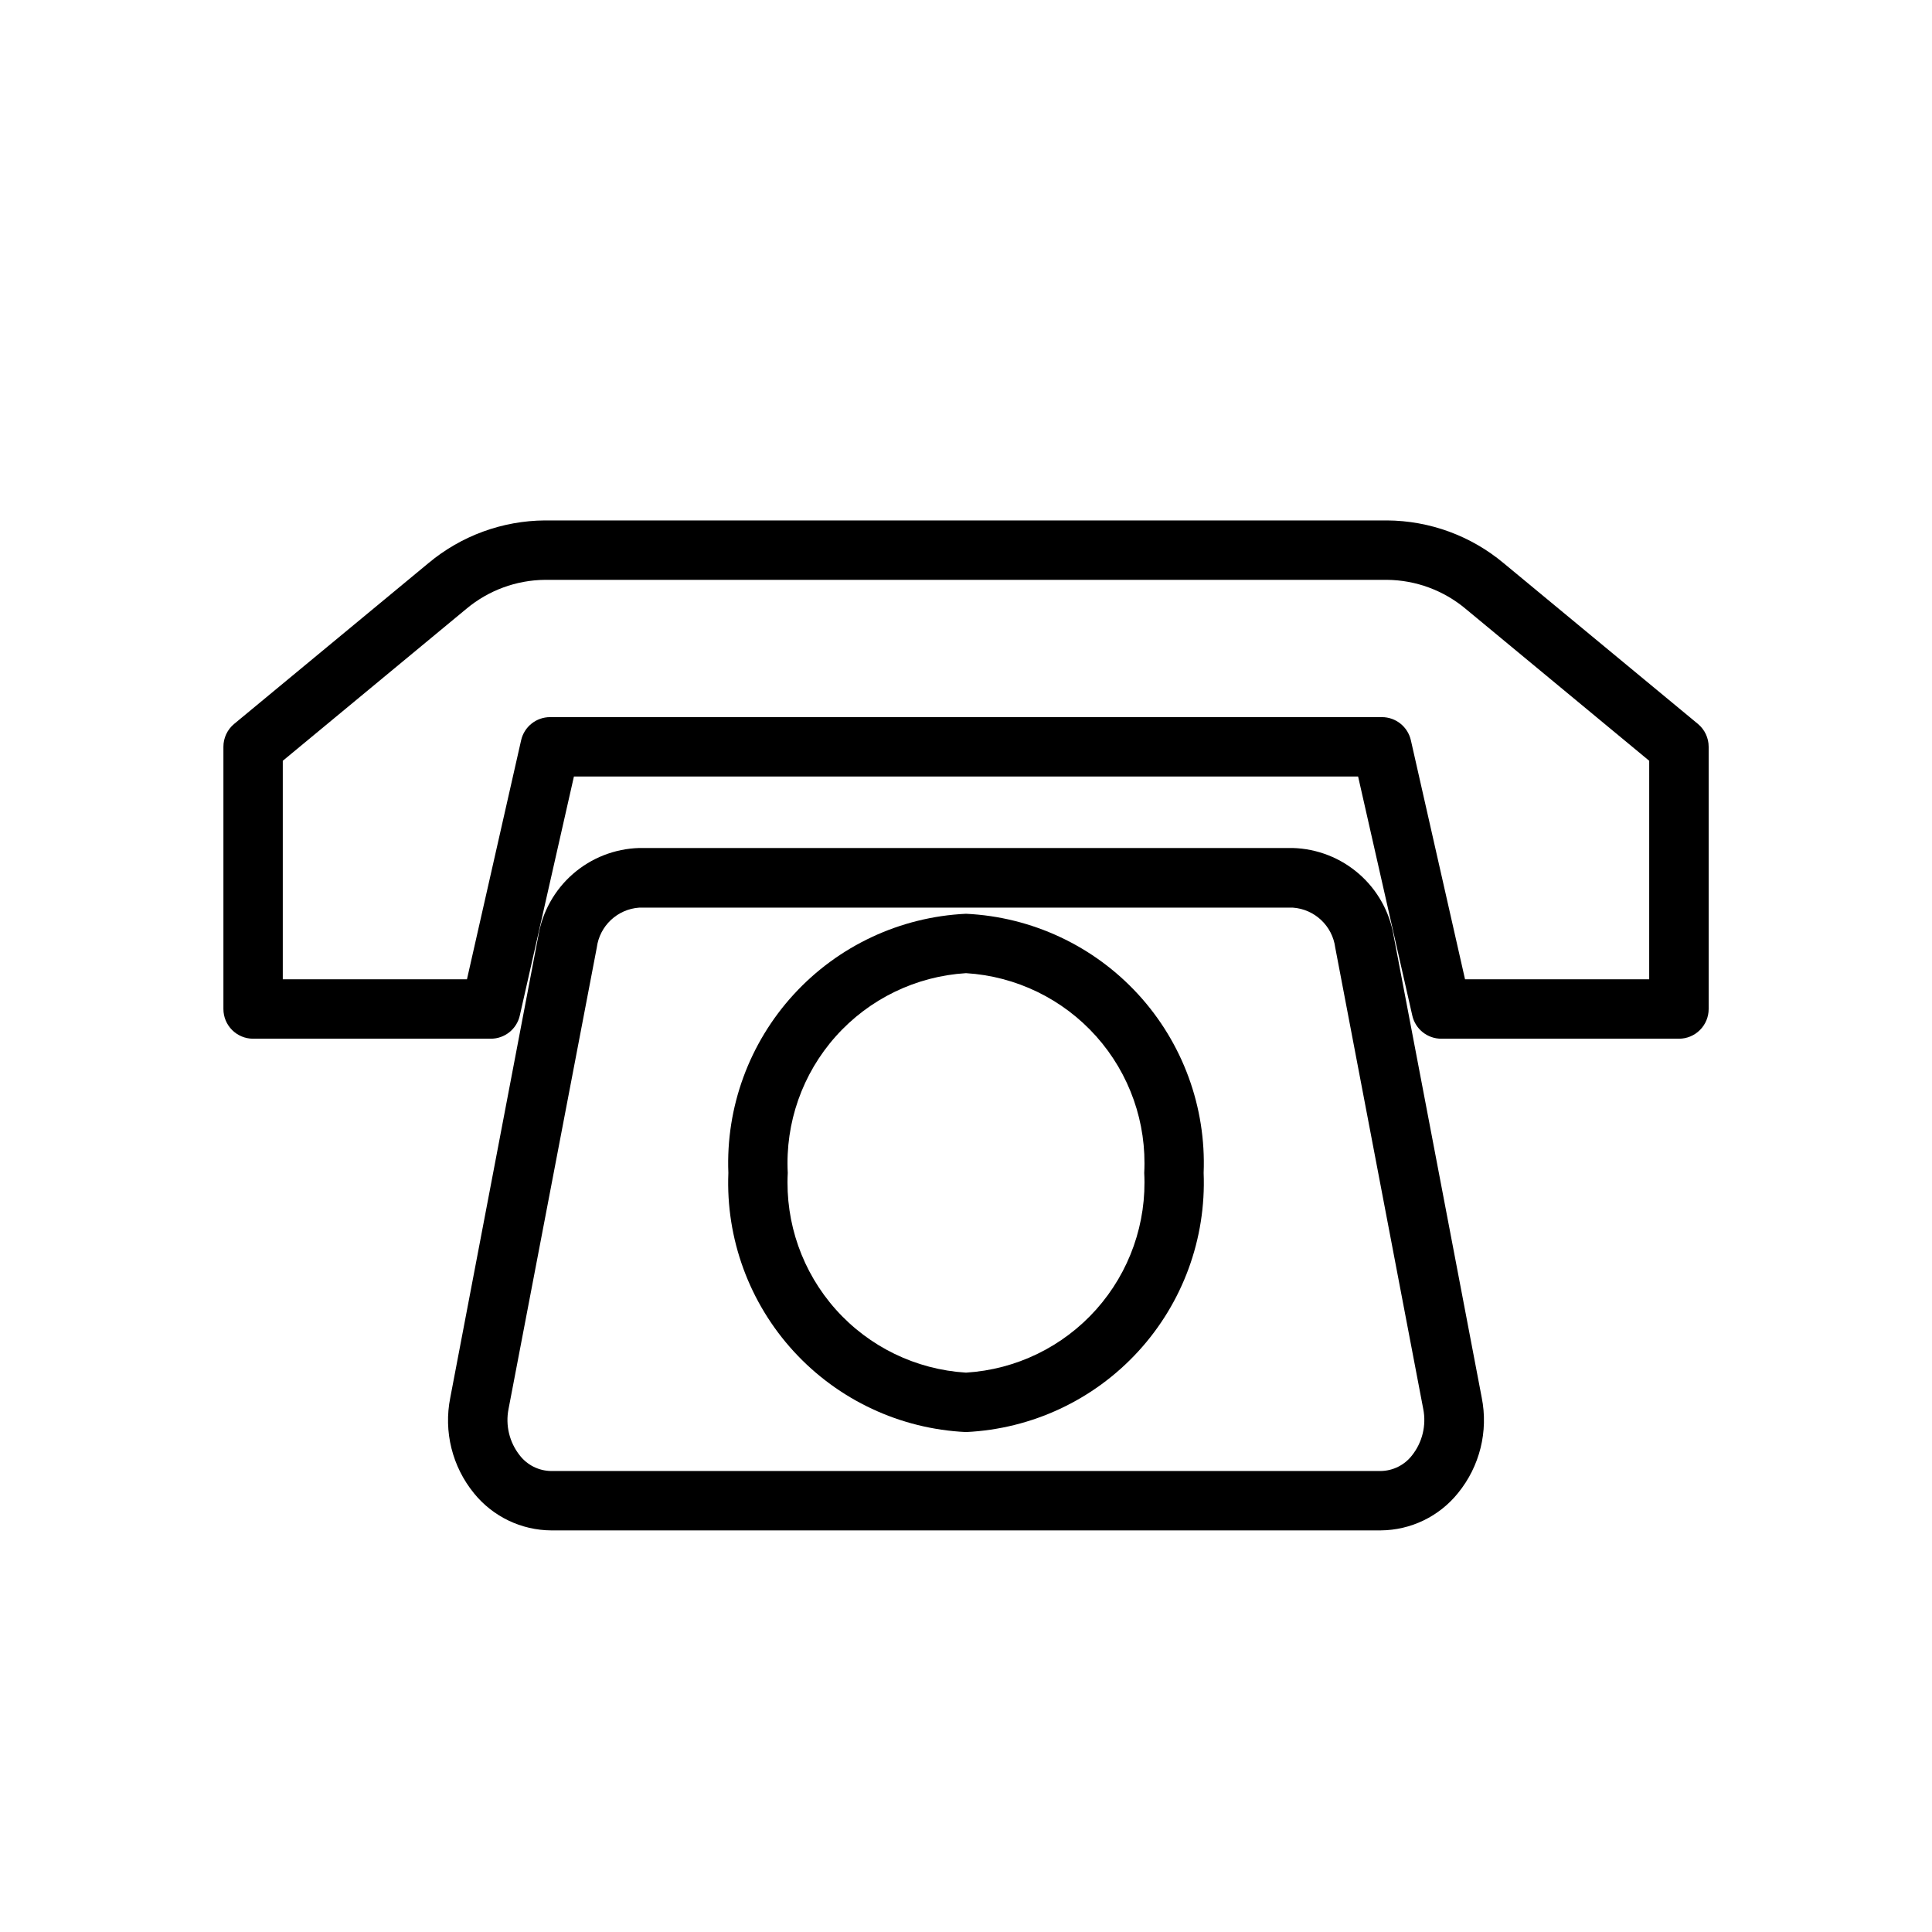
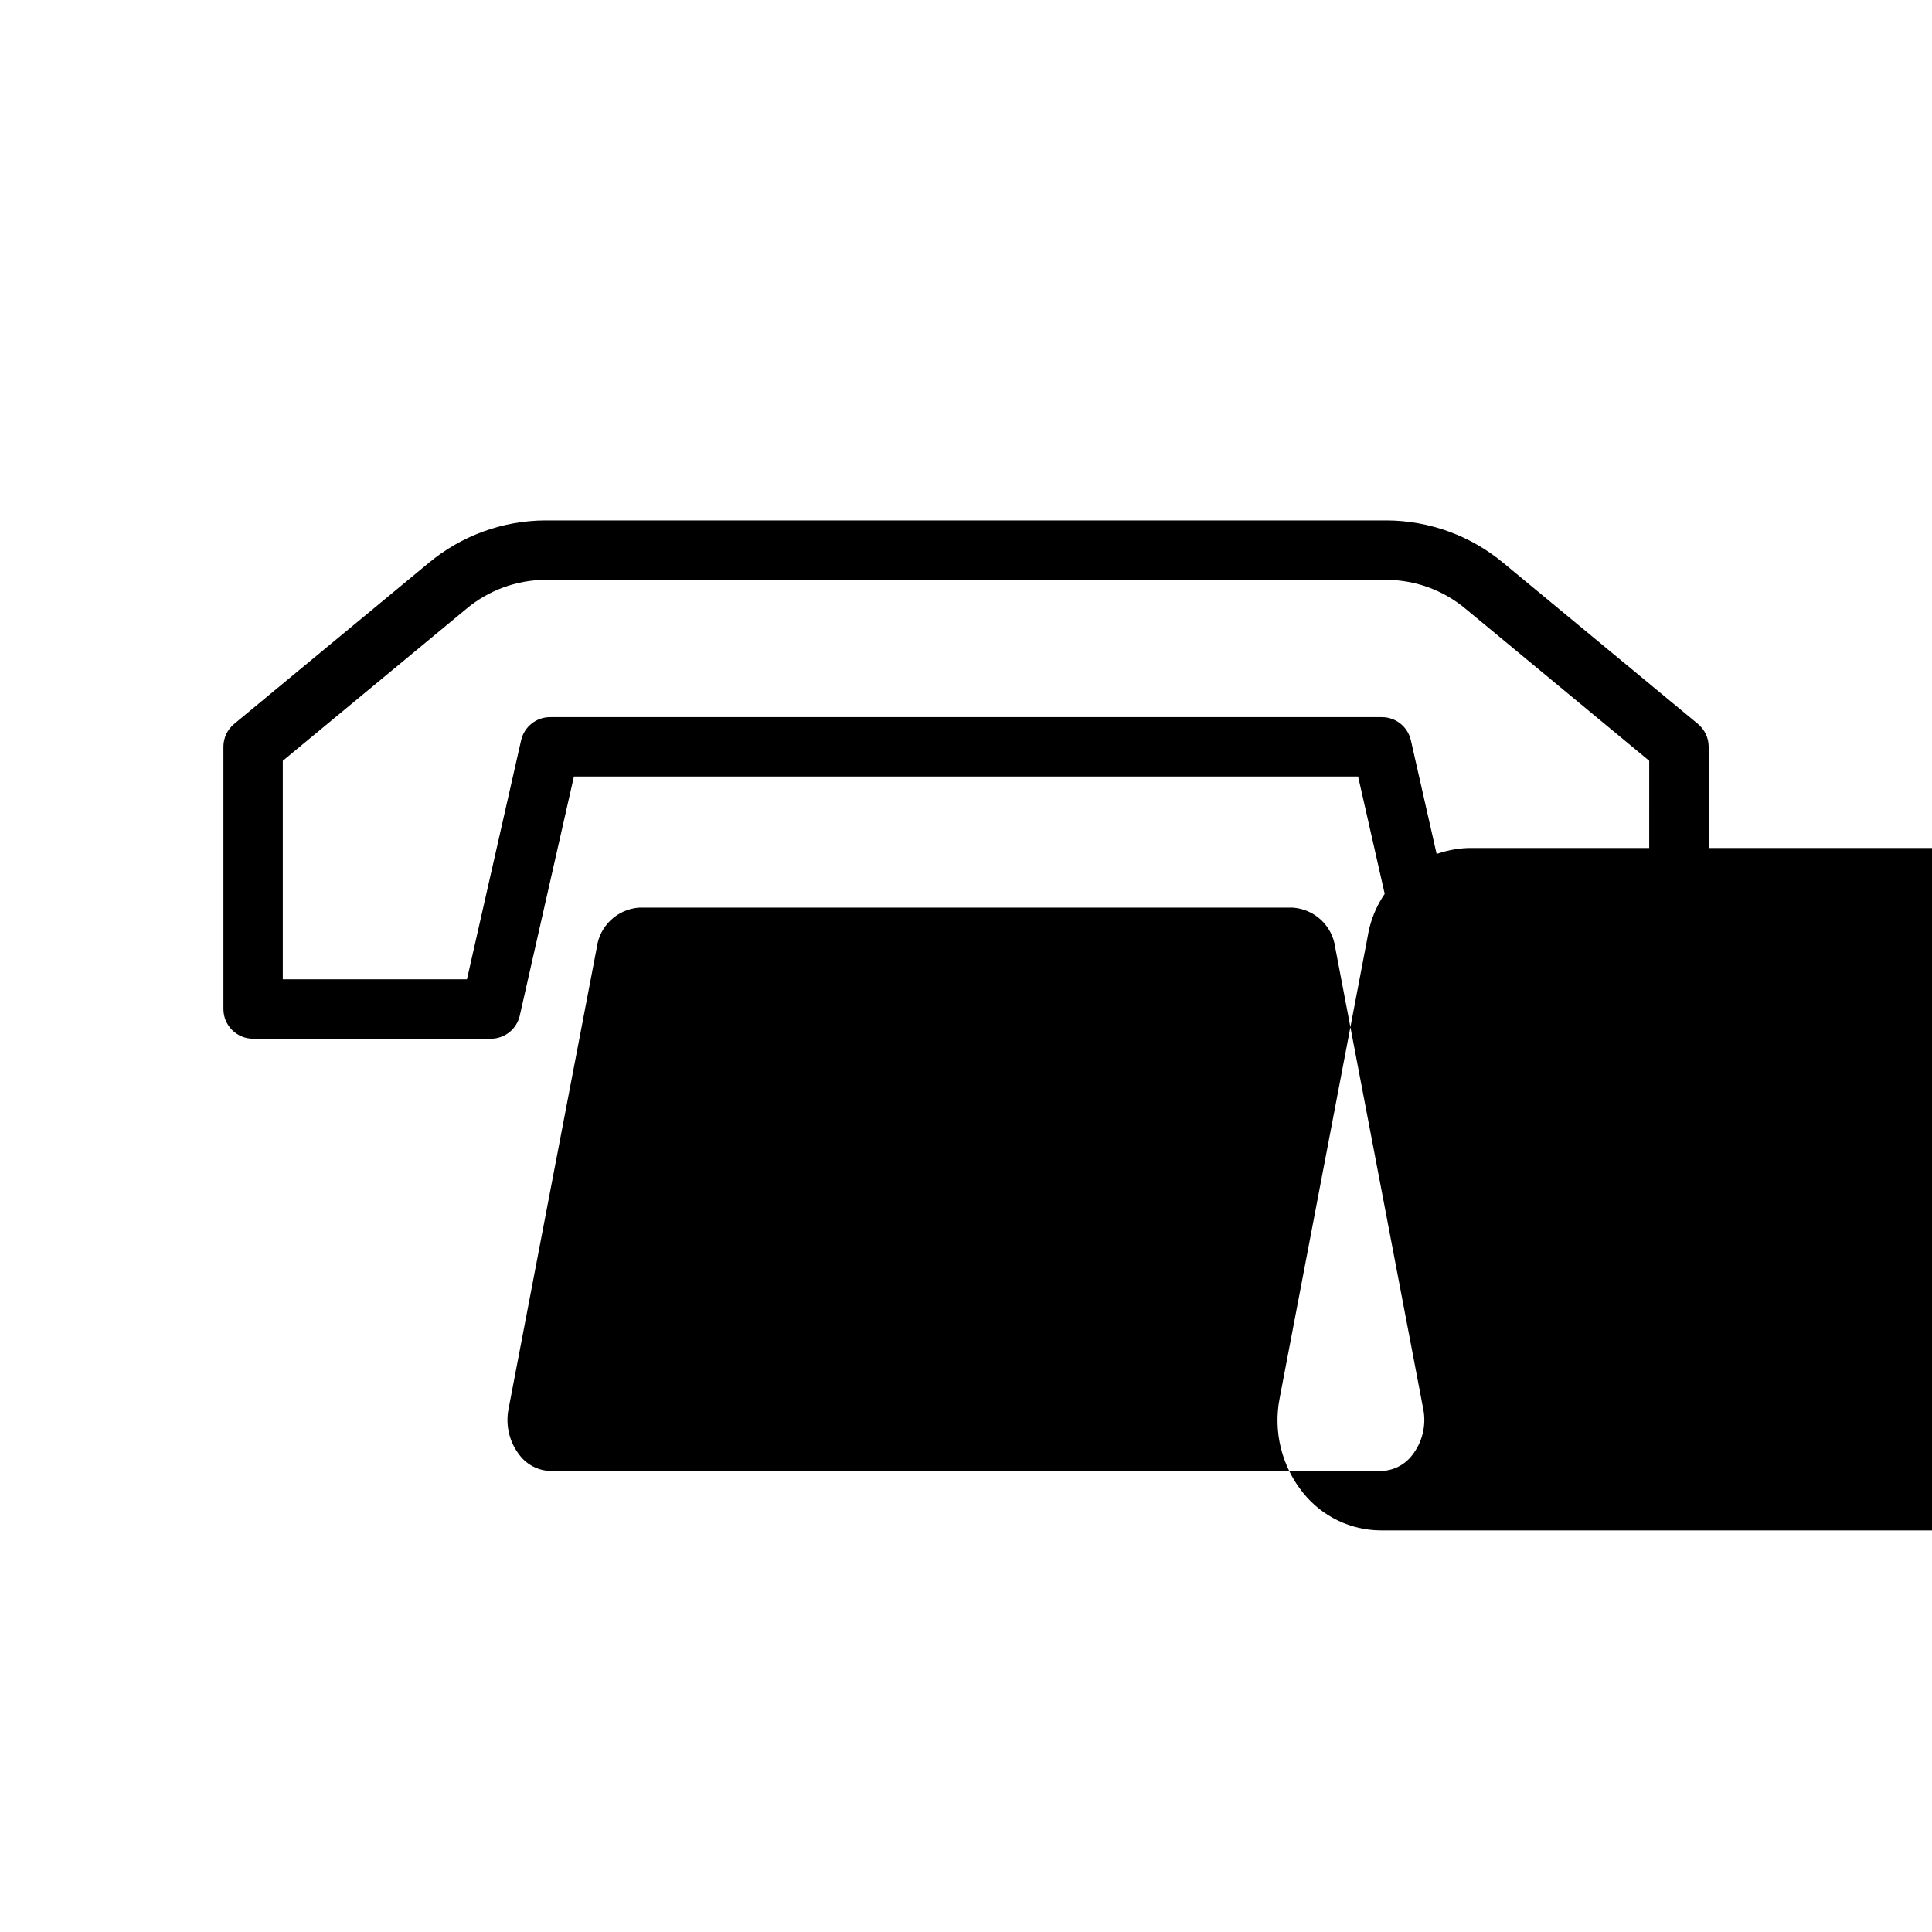
<svg xmlns="http://www.w3.org/2000/svg" fill="#000000" width="800px" height="800px" version="1.1" viewBox="144 144 512 512">
  <g>
-     <path d="m509.91 549.57h-219.82c-7.949-0.043-15.461-3.648-20.469-9.824-5.781-7.078-8.09-16.371-6.297-25.332l23.316-122.29c1.047-6.402 4.293-12.238 9.176-16.508 4.887-4.269 11.105-6.703 17.59-6.887h173.18c6.484 0.184 12.703 2.617 17.59 6.887 4.883 4.269 8.129 10.105 9.176 16.508l23.316 122.24c1.797 8.961-0.516 18.254-6.297 25.332-4.996 6.195-12.508 9.816-20.469 9.871zm-196.5-165.04c-5.797 0.398-10.508 4.832-11.258 10.594l-23.379 122.24c-0.871 4.359 0.223 8.879 2.992 12.359 1.988 2.551 5.027 4.062 8.266 4.109h219.88c3.238-0.047 6.277-1.559 8.266-4.109 2.769-3.481 3.863-8 2.992-12.359l-23.316-122.24c-0.75-5.762-5.461-10.195-11.258-10.594z" />
-     <path d="m400 523.51c-17.438-0.82-33.844-8.496-45.641-21.363-11.797-12.863-18.031-29.871-17.336-47.312-0.695-17.441 5.539-34.449 17.336-47.316 11.797-12.863 28.203-20.543 45.641-21.359 17.434 0.816 33.84 8.496 45.637 21.359 11.797 12.867 18.031 29.875 17.34 47.316 0.691 17.441-5.543 34.449-17.34 47.312-11.797 12.867-28.203 20.543-45.637 21.363zm0-121.61v-0.004c-13.262 0.812-25.668 6.832-34.512 16.746-8.848 9.91-13.418 22.918-12.723 36.188-0.695 13.266 3.875 26.273 12.723 36.188 8.844 9.914 21.25 15.93 34.512 16.742 13.262-0.812 25.664-6.828 34.512-16.742 8.844-9.914 13.418-22.922 12.719-36.188 0.699-13.27-3.875-26.277-12.719-36.188-8.848-9.914-21.25-15.934-34.512-16.746z" />
+     <path d="m509.91 549.57c-7.949-0.043-15.461-3.648-20.469-9.824-5.781-7.078-8.09-16.371-6.297-25.332l23.316-122.29c1.047-6.402 4.293-12.238 9.176-16.508 4.887-4.269 11.105-6.703 17.59-6.887h173.18c6.484 0.184 12.703 2.617 17.59 6.887 4.883 4.269 8.129 10.105 9.176 16.508l23.316 122.24c1.797 8.961-0.516 18.254-6.297 25.332-4.996 6.195-12.508 9.816-20.469 9.871zm-196.5-165.04c-5.797 0.398-10.508 4.832-11.258 10.594l-23.379 122.24c-0.871 4.359 0.223 8.879 2.992 12.359 1.988 2.551 5.027 4.062 8.266 4.109h219.88c3.238-0.047 6.277-1.559 8.266-4.109 2.769-3.481 3.863-8 2.992-12.359l-23.316-122.24c-0.75-5.762-5.461-10.195-11.258-10.594z" />
    <path d="m588.93 419.27h-62.977c-3.68 0-6.871-2.551-7.68-6.141l-14.359-63.34h-207.82l-14.344 63.34h0.004c-0.812 3.59-4.004 6.141-7.684 6.141h-62.992c-4.348 0-7.871-3.523-7.871-7.871v-69.48c-0.008-2.348 1.039-4.578 2.848-6.078l51.484-42.602c8.668-7.25 19.59-11.25 30.891-11.32h223.16c11.297 0.07 22.219 4.07 30.887 11.32l51.484 42.602c1.809 1.5 2.856 3.731 2.852 6.078v69.48c0 2.086-0.832 4.09-2.309 5.566-1.477 1.477-3.477 2.305-5.566 2.305zm-56.68-15.742h48.805l0.004-57.91-48.633-40.258c-5.844-4.902-13.215-7.625-20.844-7.695h-223.16c-7.633 0.07-15 2.793-20.848 7.695l-48.633 40.258v57.906h48.809l14.355-63.352c0.816-3.586 4.008-6.129 7.684-6.125h220.42c3.676-0.004 6.867 2.539 7.684 6.125z" />
  </g>
</svg>